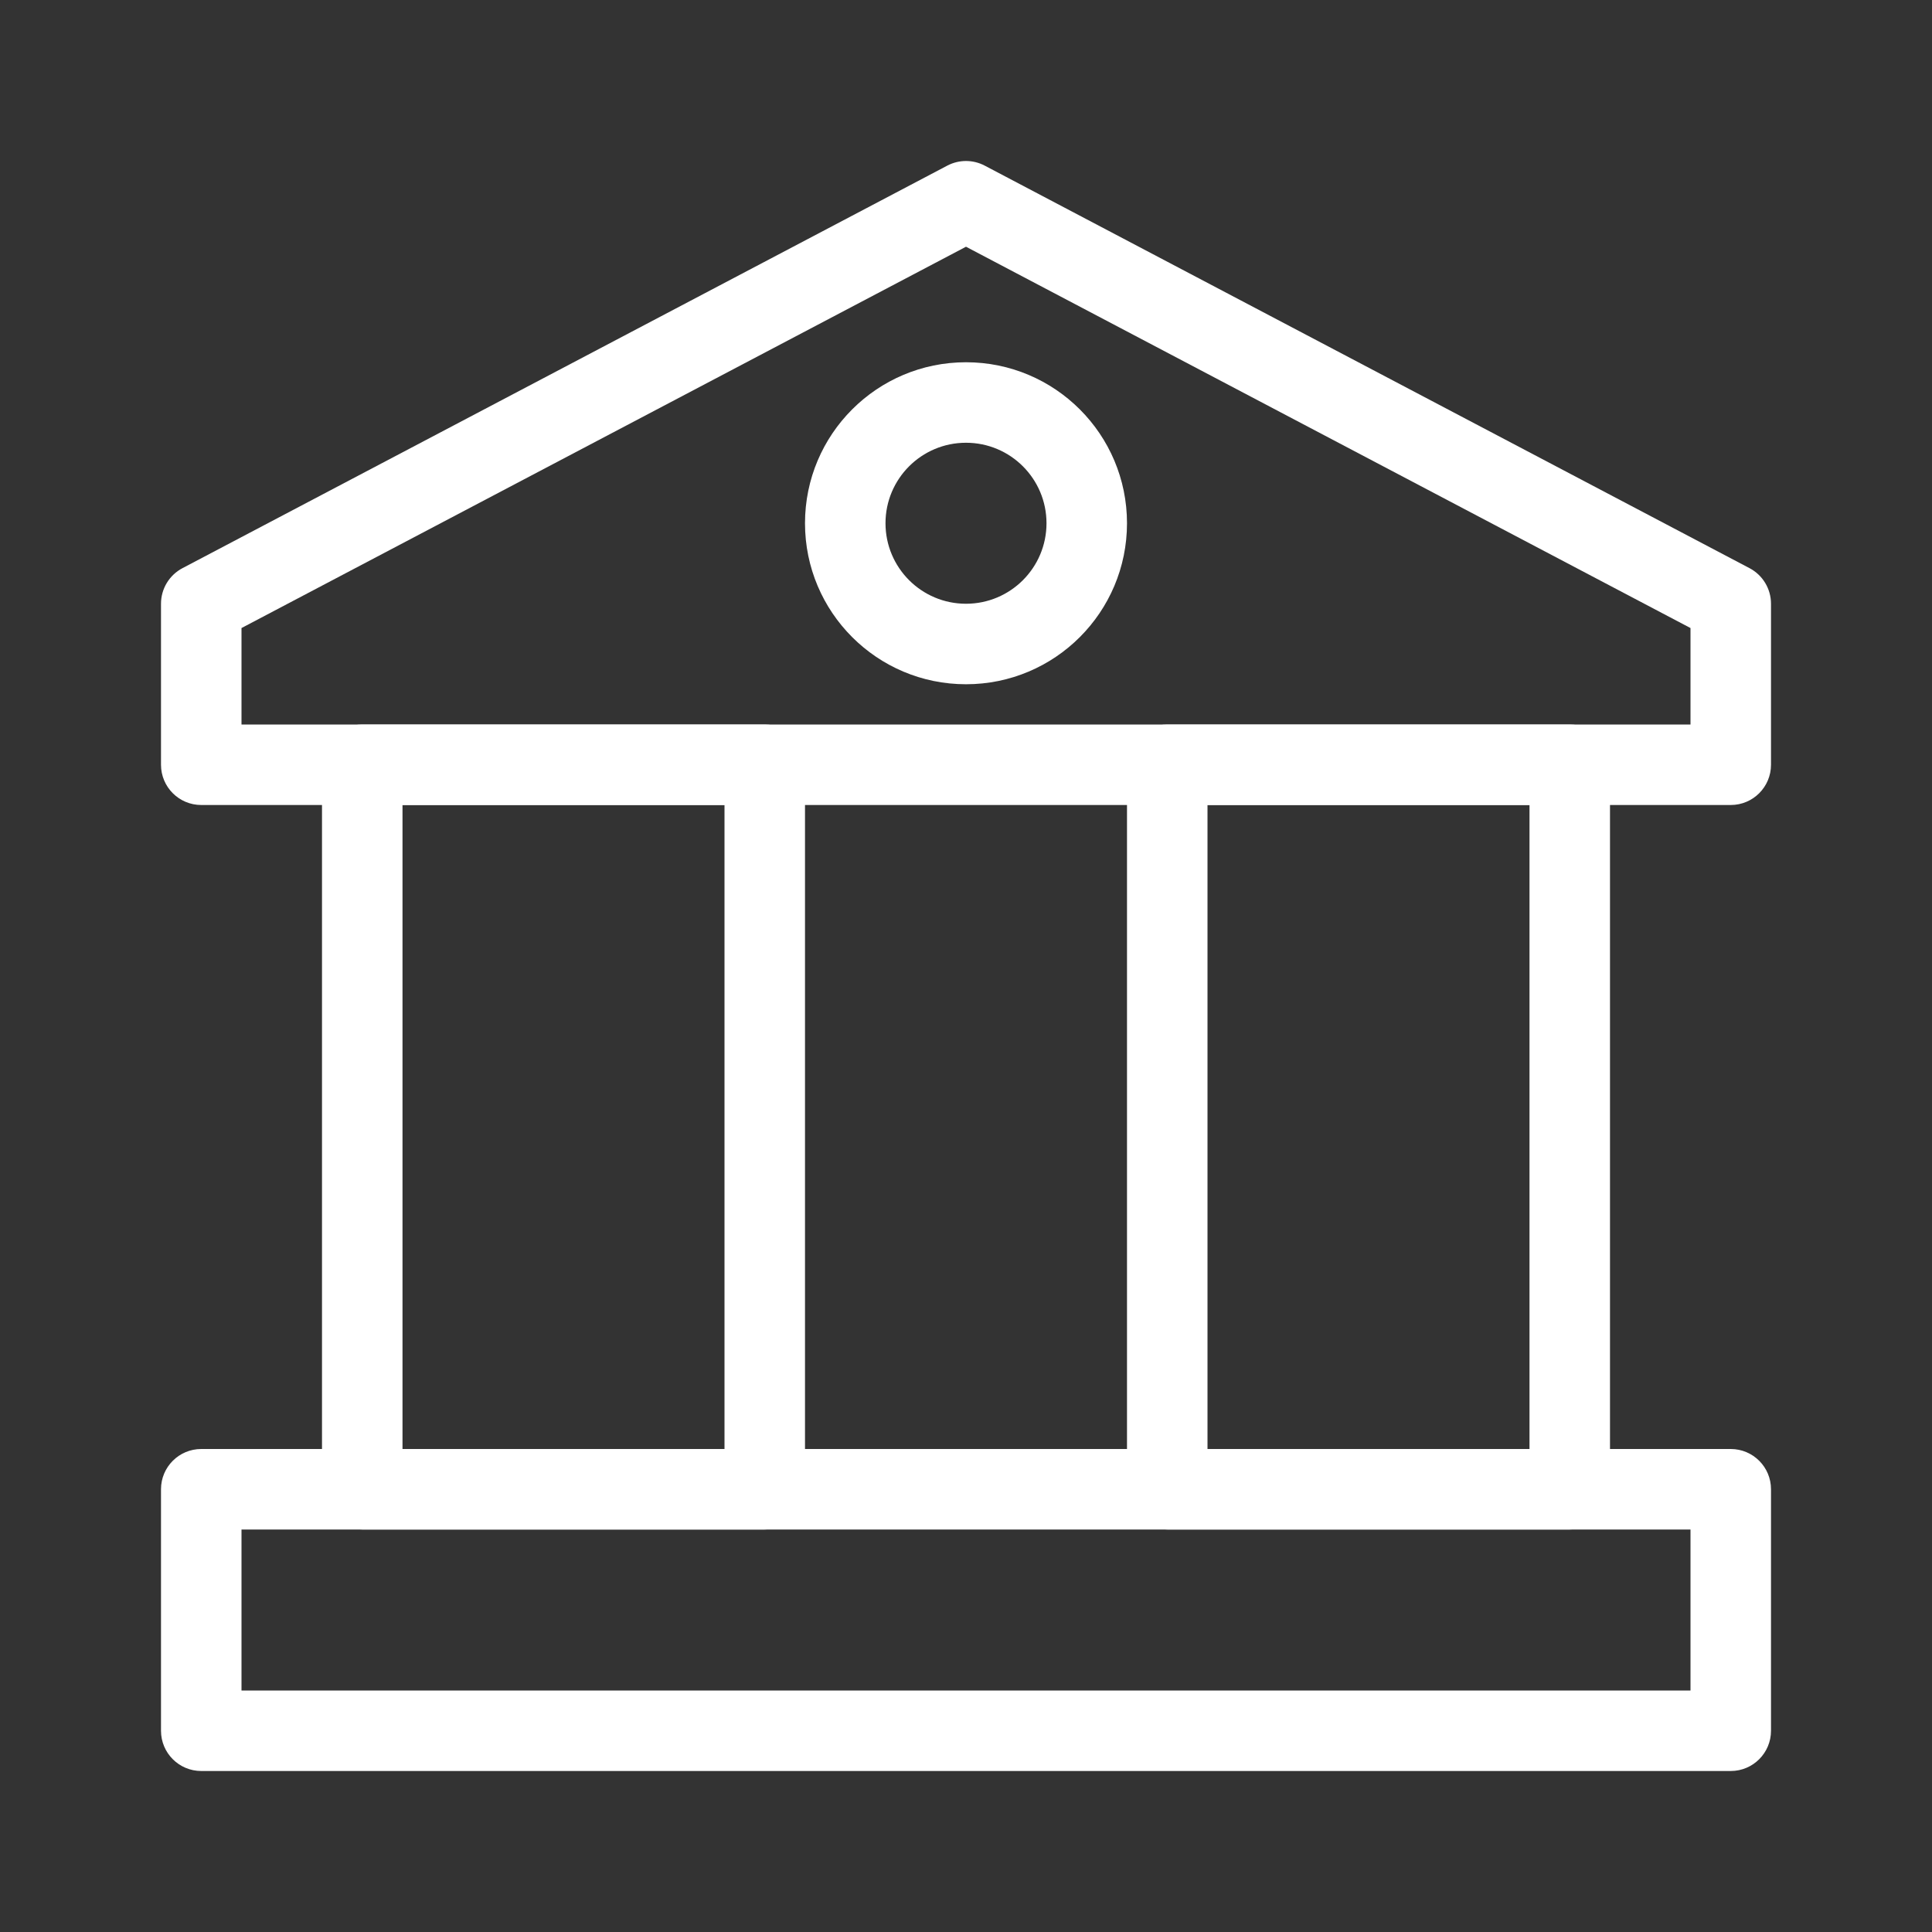
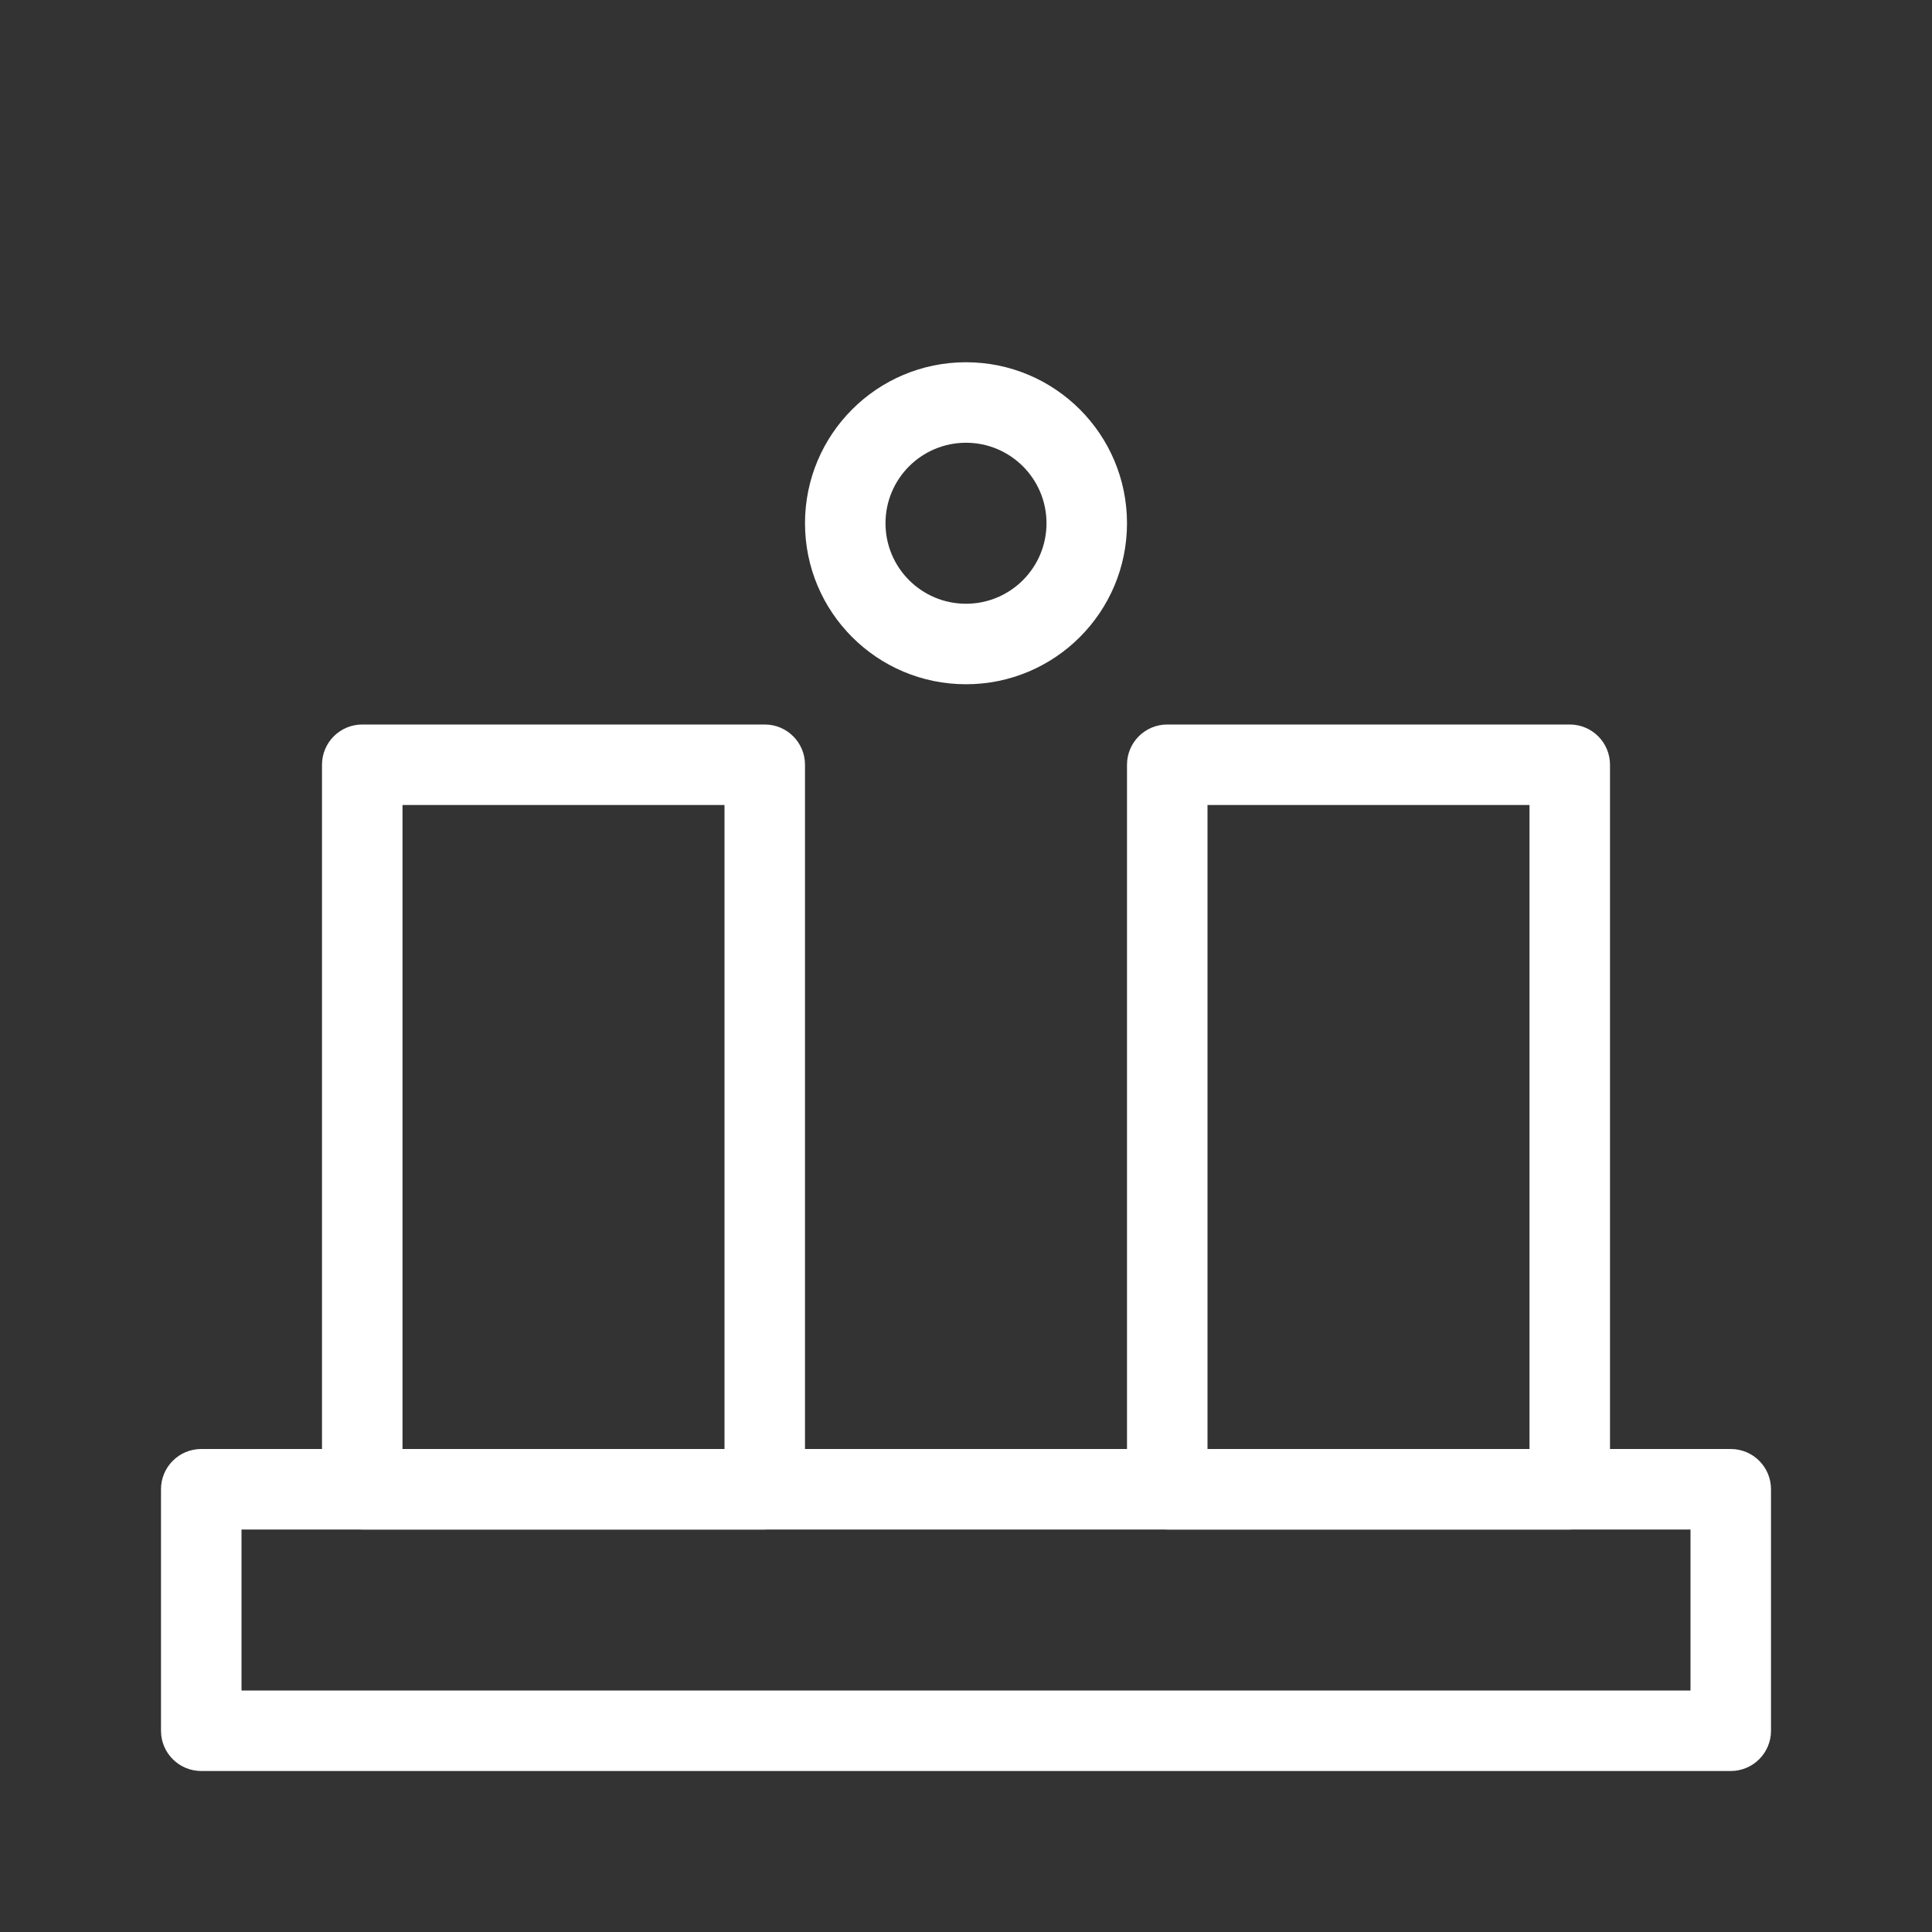
<svg xmlns="http://www.w3.org/2000/svg" width="120" height="120" viewBox="0 0 120 120" fill="none">
  <rect x="0" y="0" width="120" height="120" fill="#333333" stroke="none" />
  <path fill-rule="evenodd" clip-rule="evenodd" d="M10 92.5C10 91.119 11.119 90 12.5 90H107.5C108.881 90 110 91.119 110 92.5V107.5C110 108.881 108.881 110 107.5 110H12.5C11.119 110 10 108.881 10 107.5V92.5ZM15 95V105H105V95H15Z" fill="white" />
-   <path fill-rule="evenodd" clip-rule="evenodd" d="M58.836 10.288C59.565 9.904 60.435 9.904 61.164 10.288L108.664 35.288C109.486 35.72 110 36.572 110 37.5V47.5C110 48.881 108.881 50 107.5 50H12.5C11.119 50 10 48.881 10 47.5V37.5C10 36.572 10.514 35.72 11.336 35.288L58.836 10.288ZM15 39.009V45H105V39.009L60 15.325L15 39.009Z" fill="white" />
  <path fill-rule="evenodd" clip-rule="evenodd" d="M47.5 45C48.881 45 50 46.119 50 47.5L50 92.5C50 93.881 48.881 95 47.5 95H22.5C21.119 95 20 93.881 20 92.5L20 47.5C20 46.119 21.119 45 22.5 45L47.5 45ZM45 50L25 50L25 90H45L45 50Z" fill="white" />
  <path fill-rule="evenodd" clip-rule="evenodd" d="M97.5 45C98.881 45 100 46.119 100 47.5L100 92.5C100 93.881 98.881 95 97.5 95H72.5C71.119 95 70 93.881 70 92.5V47.5C70 46.119 71.119 45 72.5 45L97.5 45ZM95 50L75 50V90H95L95 50Z" fill="white" />
  <path fill-rule="evenodd" clip-rule="evenodd" d="M60 27.5C57.239 27.5 55 29.739 55 32.5C55 35.261 57.239 37.5 60 37.5C62.761 37.5 65 35.261 65 32.5C65 29.739 62.761 27.5 60 27.5ZM50 32.5C50 26.977 54.477 22.5 60 22.5C65.523 22.5 70 26.977 70 32.5C70 38.023 65.523 42.5 60 42.5C54.477 42.5 50 38.023 50 32.5Z" fill="white" />
</svg>